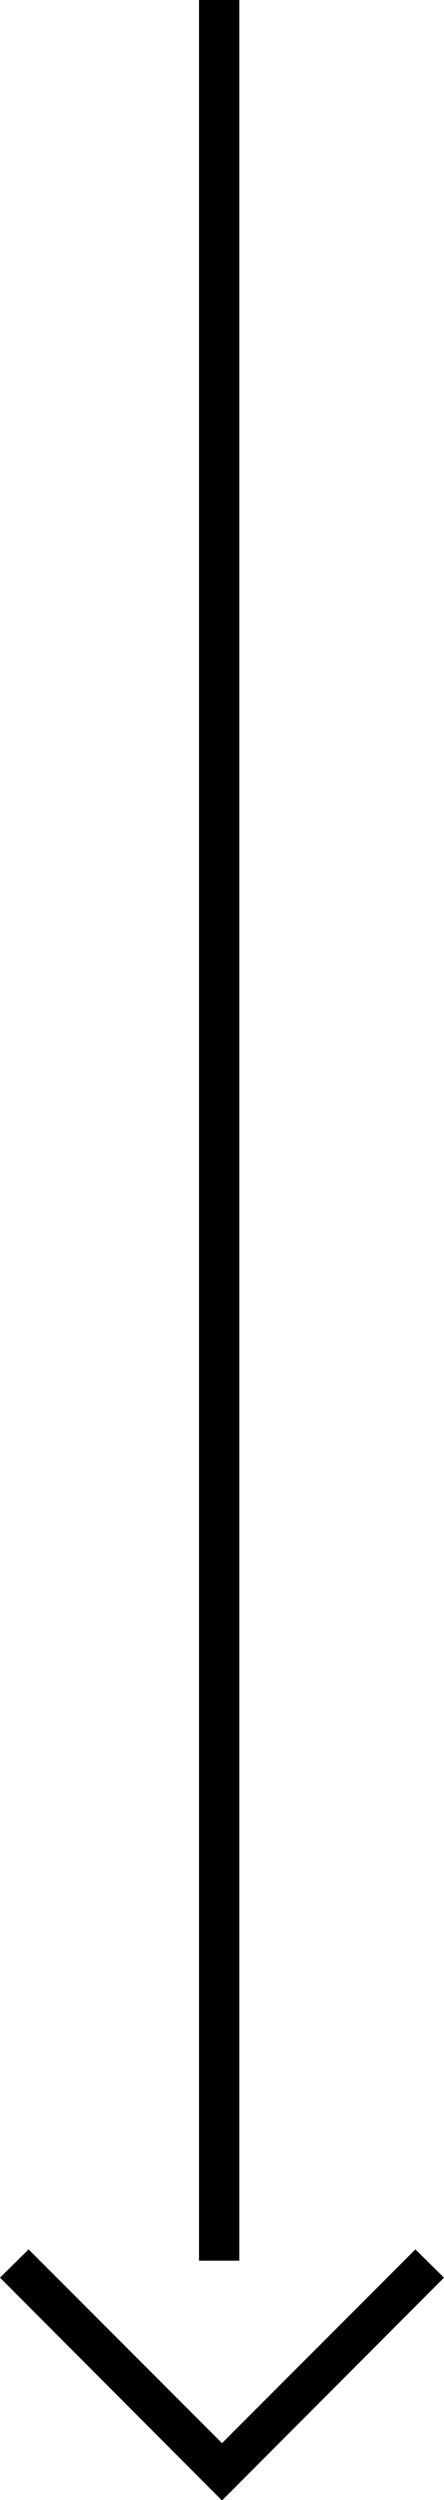
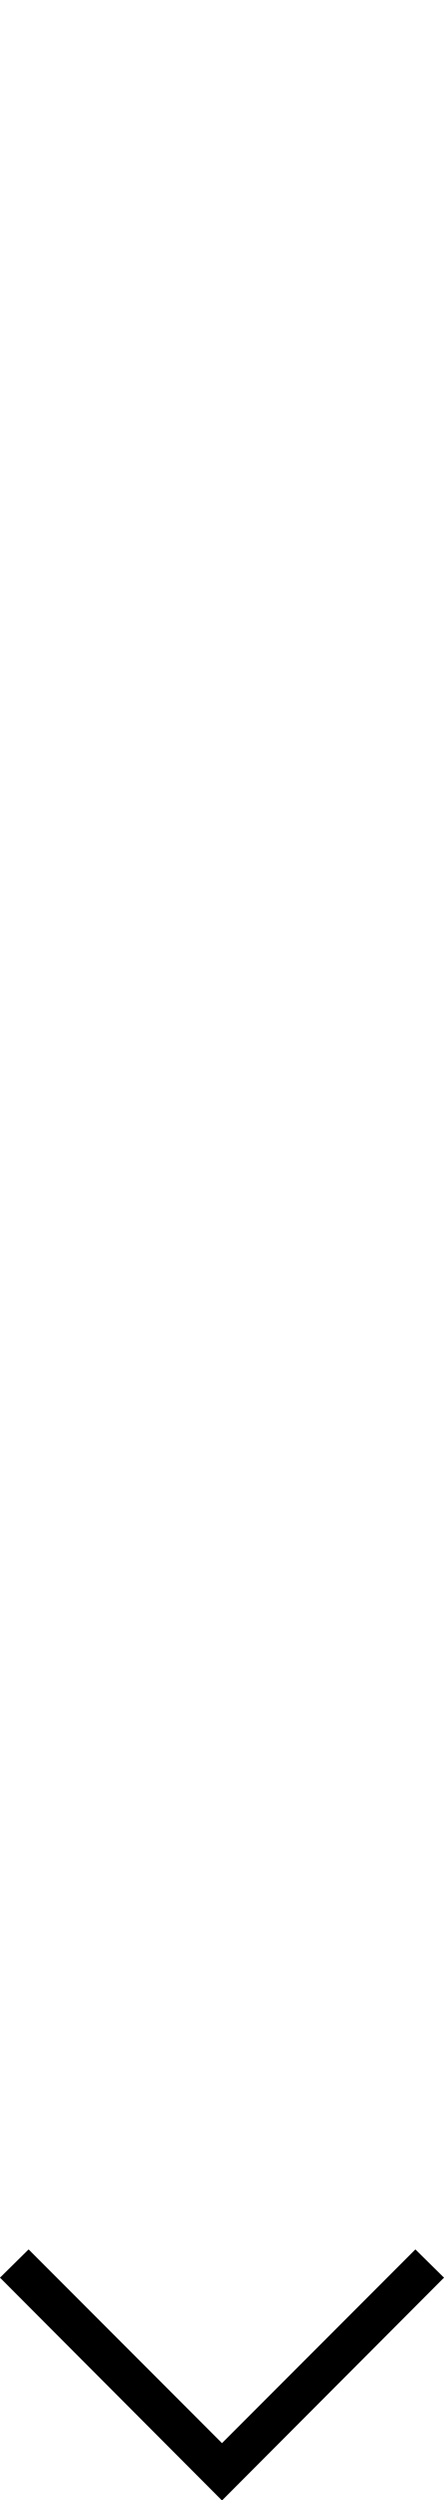
<svg xmlns="http://www.w3.org/2000/svg" viewBox="0 0 11.02 61.93">
  <title>arrow-down-long</title>
  <g id="Layer_2" data-name="Layer 2">
    <g id="Layer_1-2" data-name="Layer 1">
      <g id="testiraj.skoda.si">
        <g id="_01-skoda-2017-testiraj-skoda-si" data-name="01-skoda-2017-testiraj-skoda-si">
          <g id="izberite-vozilo">
            <g id="arrow-down">
              <g id="Rectangle-3">
                <polygon points="5.51 61.94 0 56.42 0.71 55.72 5.51 60.52 10.31 55.72 11.02 56.42 5.51 61.94" />
              </g>
              <g id="Rectangle-2">
-                 <rect x="4.94" width="1" height="56" />
-               </g>
+                 </g>
            </g>
          </g>
        </g>
      </g>
    </g>
  </g>
</svg>